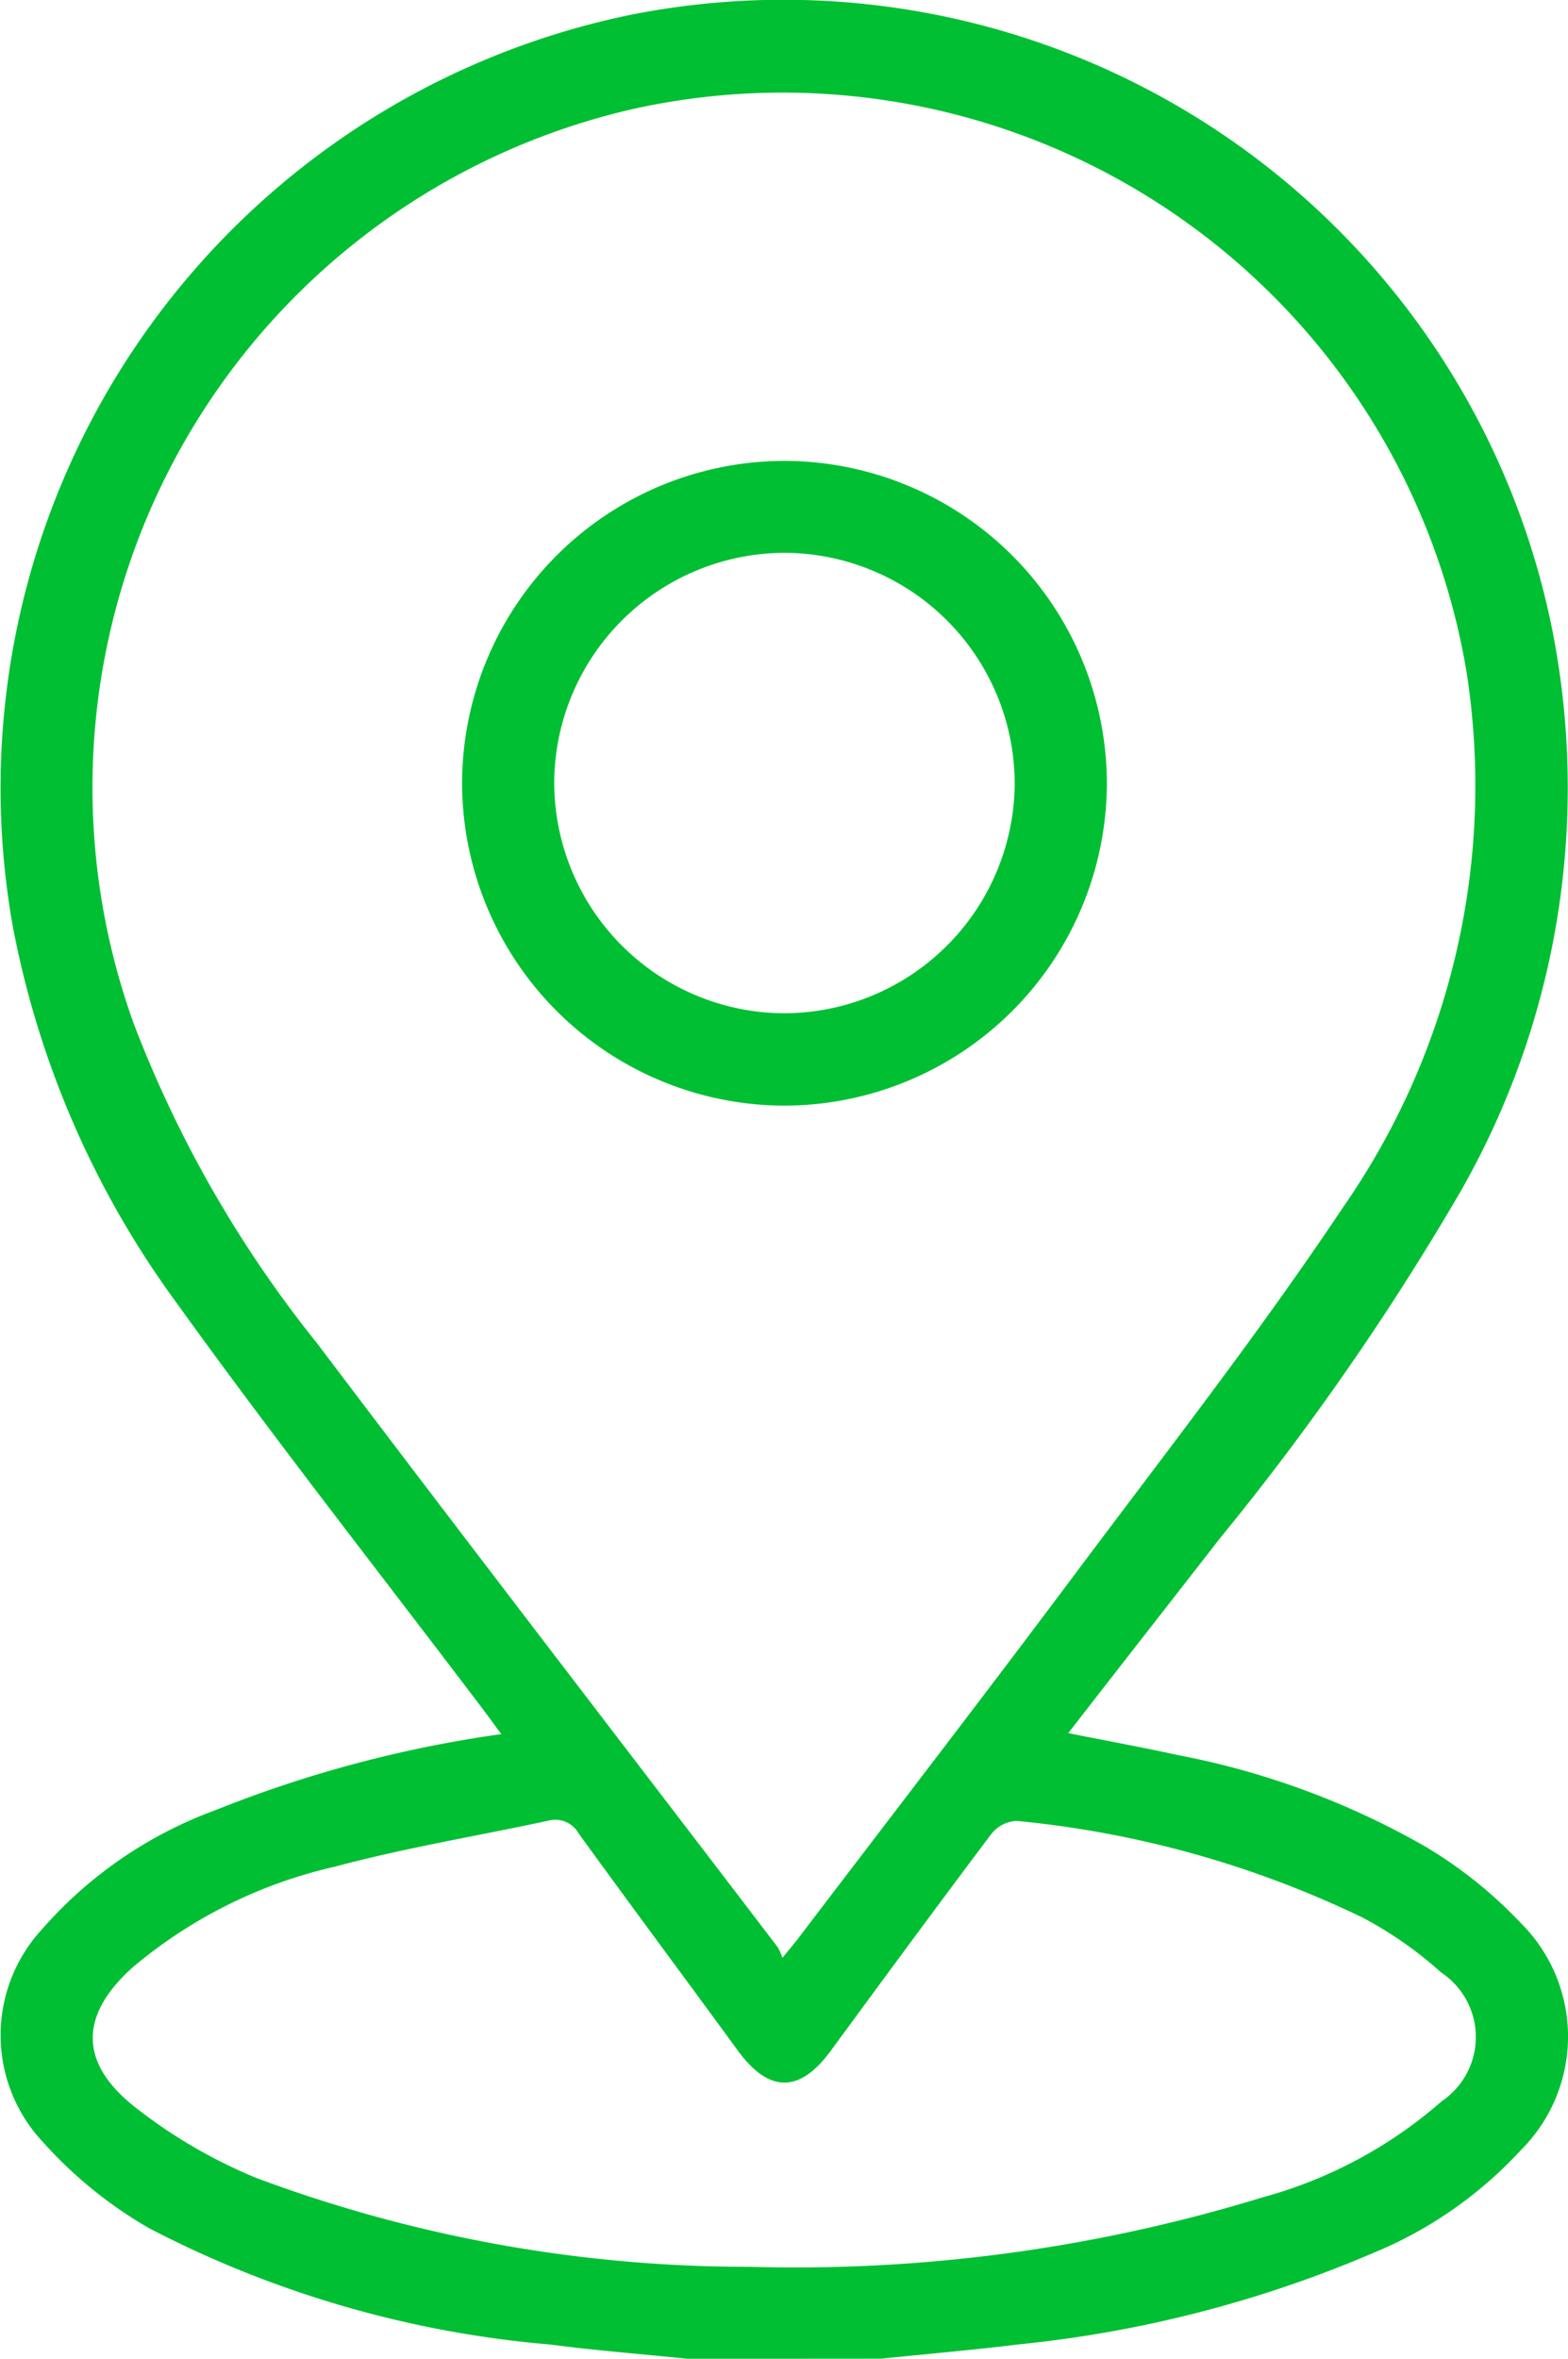
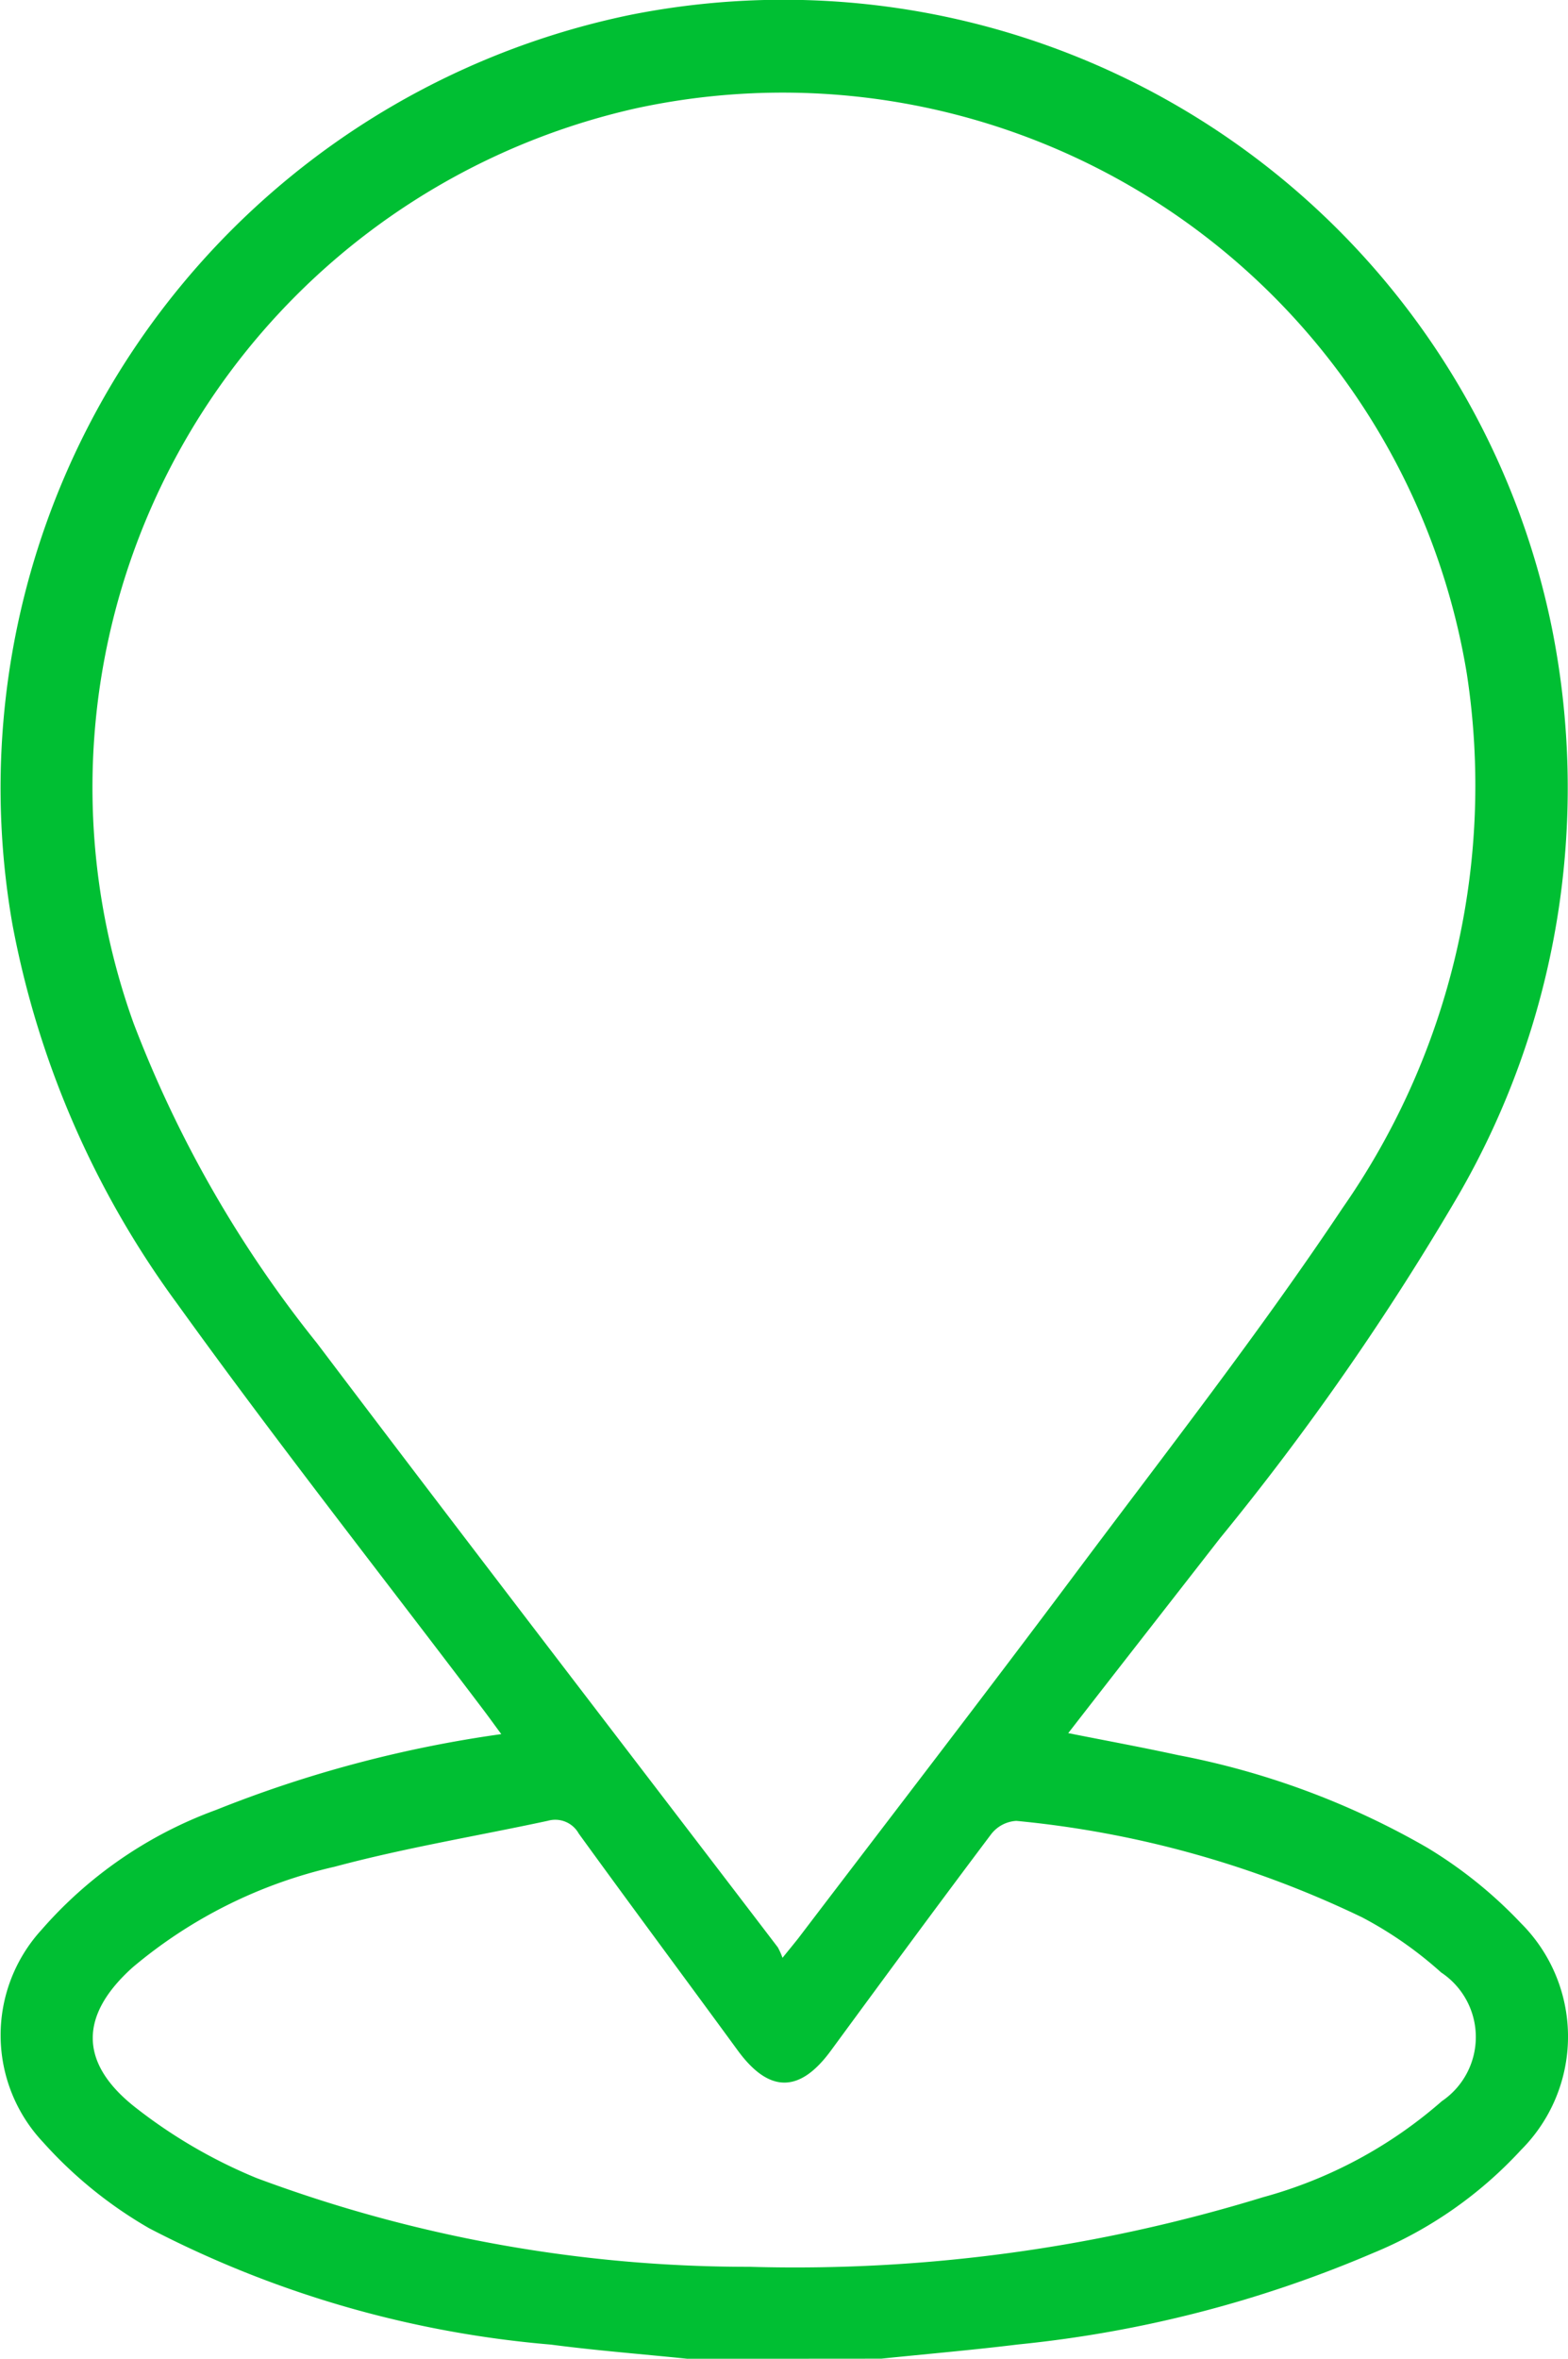
<svg xmlns="http://www.w3.org/2000/svg" width="33.085" height="49.755" viewBox="0 0 33.085 49.755">
  <g id="cobertura" transform="translate(1049.167 305.978)">
    <path id="Trazado_48" data-name="Trazado 48" d="M-1034.655-256.222c-.963-.1-1.929-.174-2.889-.3a22.439,22.439,0,0,1-8.47-2.451,9.079,9.079,0,0,1-2.244-1.818,3.293,3.293,0,0,1-.034-4.479,8.951,8.951,0,0,1,3.681-2.529,25.76,25.76,0,0,1,6.021-1.6c-.152-.206-.268-.368-.388-.526-2.159-2.852-4.372-5.664-6.46-8.566a19.589,19.589,0,0,1-3.467-7.99,16.652,16.652,0,0,1,13.048-19.185,16.544,16.544,0,0,1,19.445,12.984,17.159,17.159,0,0,1-1.977,11.906,56.455,56.455,0,0,1-5.038,7.248c-1.052,1.352-2.107,2.7-3.2,4.108.81.161,1.565.3,2.313.463a16.843,16.843,0,0,1,5.251,1.947,9.376,9.376,0,0,1,1.989,1.6,3.378,3.378,0,0,1,0,4.783,8.771,8.771,0,0,1-3.122,2.174,25.464,25.464,0,0,1-7.487,1.928c-.961.118-1.926.2-2.889.3Zm2-8.46c.154-.19.245-.3.331-.409,1.951-2.563,3.918-5.114,5.847-7.694,1.908-2.552,3.875-5.069,5.642-7.717a15.572,15.572,0,0,0,2.618-11.266,14.629,14.629,0,0,0-17.531-11.925,14.683,14.683,0,0,0-10.6,19.3,25,25,0,0,0,3.872,6.751c3.221,4.261,6.48,8.494,9.721,12.74A1.424,1.424,0,0,1-1032.657-264.682Zm-.664,6.52a33.624,33.624,0,0,0,10.8-1.468,9.516,9.516,0,0,0,3.774-2.026,1.634,1.634,0,0,0-.013-2.715,8.191,8.191,0,0,0-1.664-1.161,21.49,21.49,0,0,0-7.3-2.037.723.723,0,0,0-.534.284c-1.139,1.513-2.261,3.039-3.382,4.566-.657.895-1.3.893-1.957,0-1.118-1.529-2.249-3.049-3.36-4.582a.567.567,0,0,0-.651-.27c-1.5.322-3.02.572-4.5.969a10.08,10.08,0,0,0-4.262,2.123c-1.114,1-1.143,2,.037,2.938a10.774,10.774,0,0,0,2.58,1.507A29.658,29.658,0,0,0-1033.321-258.163Z" transform="translate(0 0)" fill="#00bf33" />
-     <path id="Trazado_49" data-name="Trazado 49" d="M-967.277-217.535a6.816,6.816,0,0,1-6.79-6.8,6.812,6.812,0,0,1,6.838-6.8,6.816,6.816,0,0,1,6.767,6.826A6.817,6.817,0,0,1-967.277-217.535Zm4.87-6.773a4.874,4.874,0,0,0-4.816-4.888,4.874,4.874,0,0,0-4.9,4.8,4.874,4.874,0,0,0,4.839,4.913A4.876,4.876,0,0,0-962.407-224.308Z" transform="translate(-65.35 -65.121)" fill="#00bf33" />
  </g>
</svg>